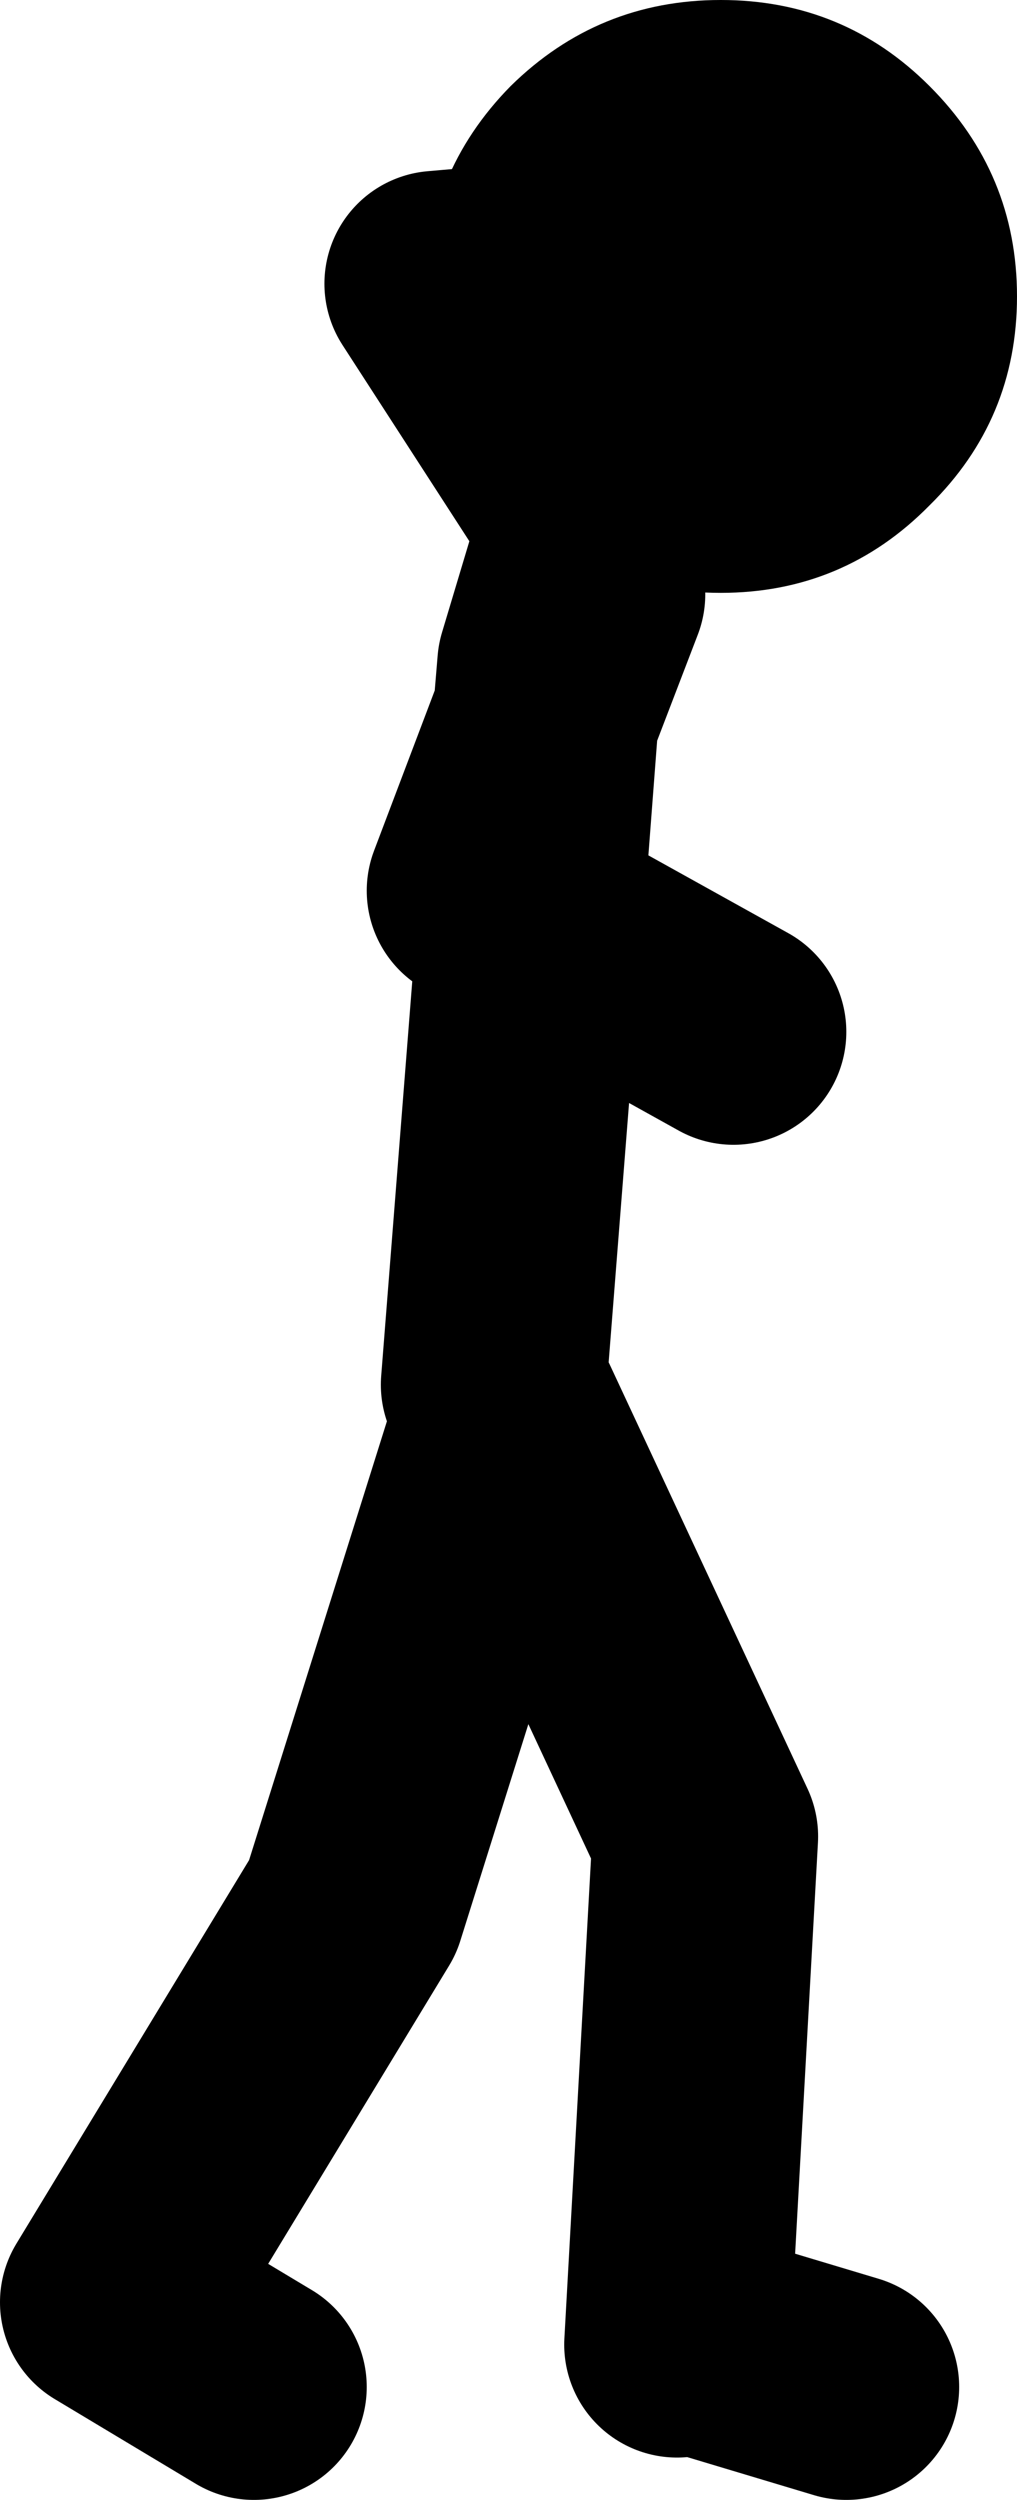
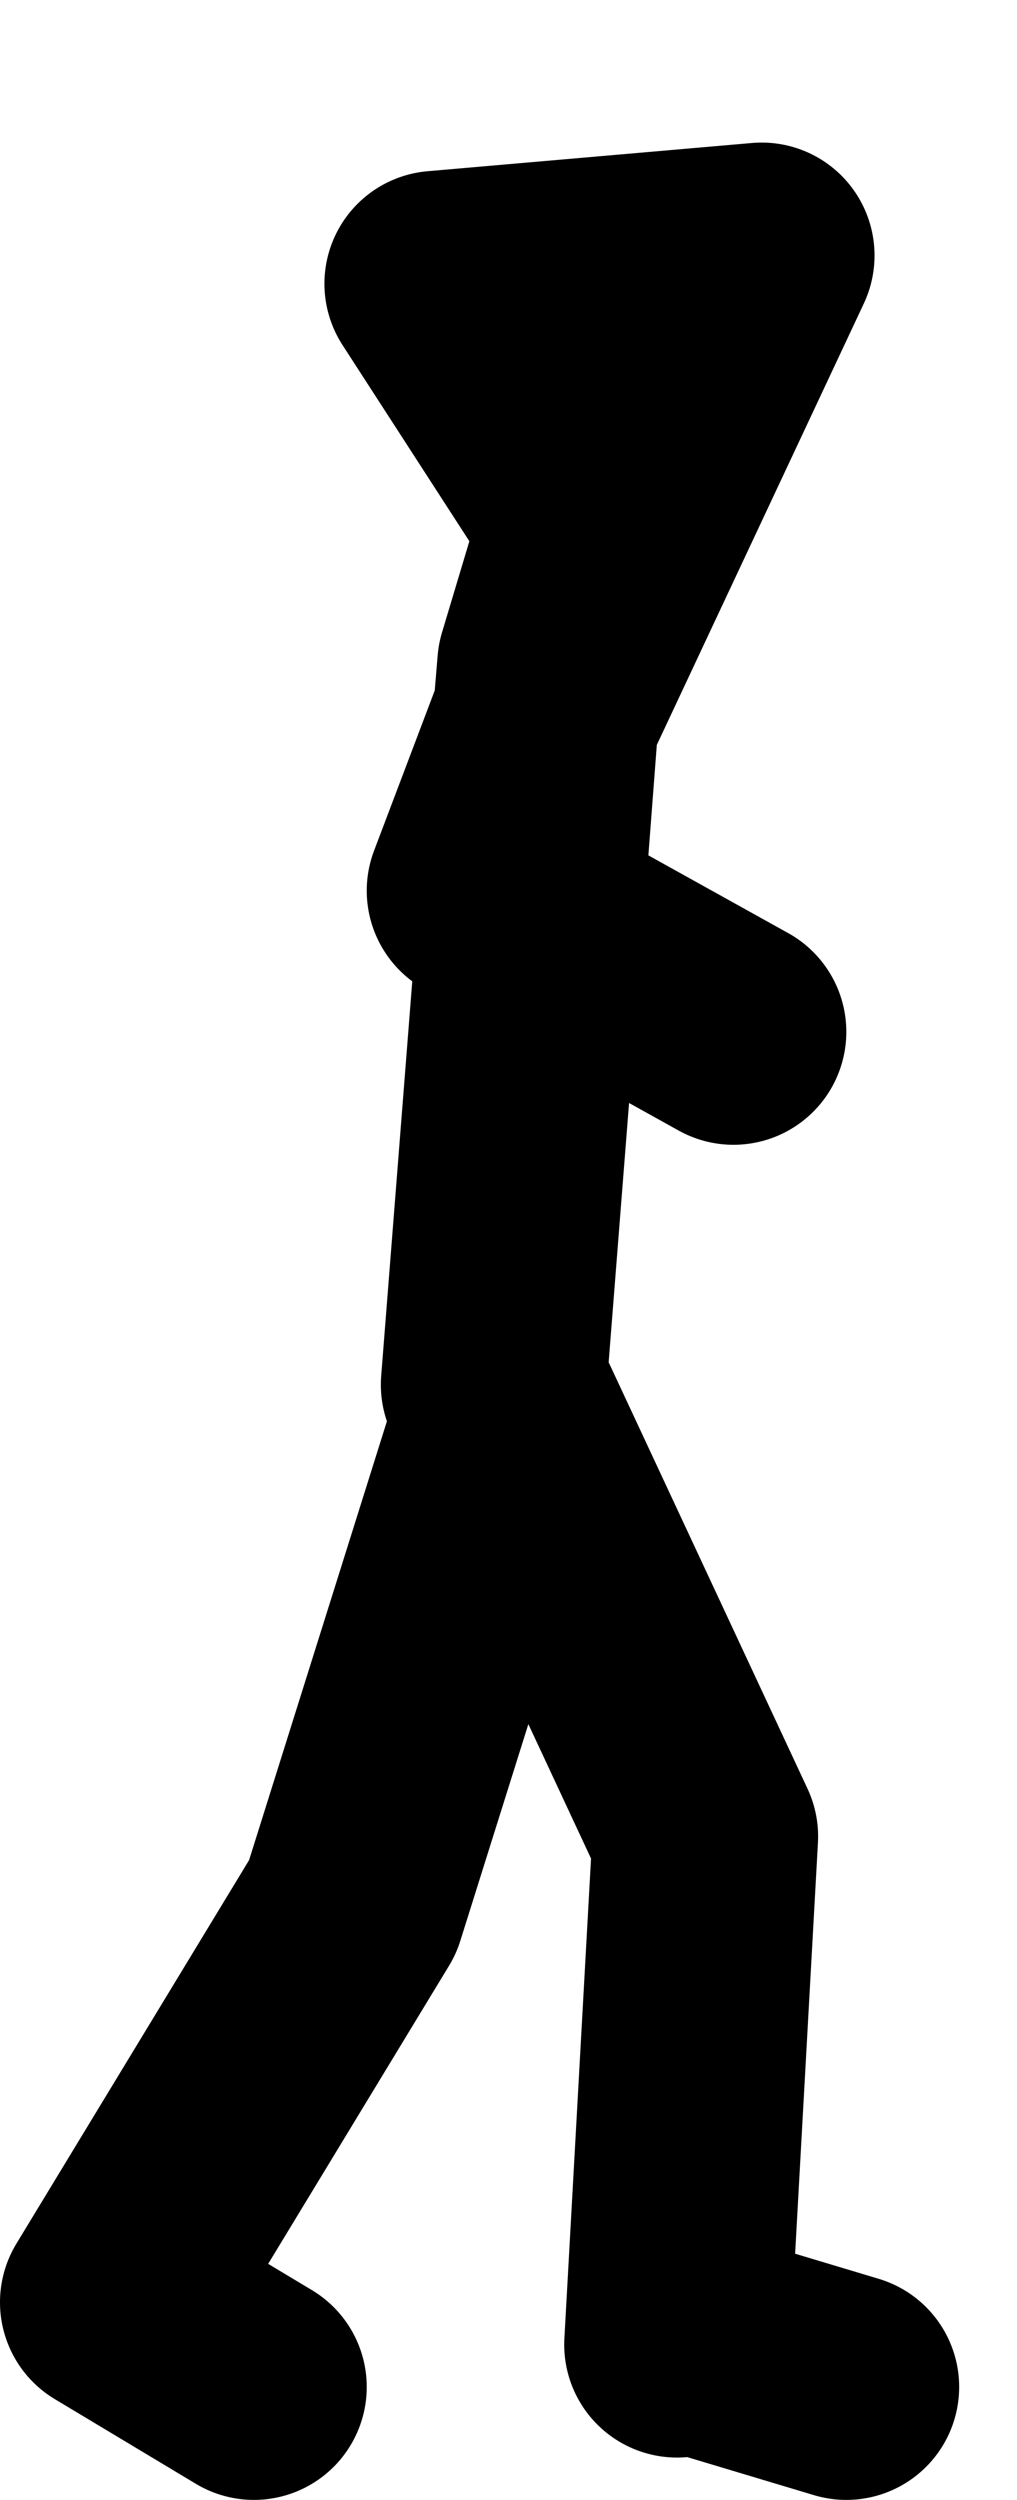
<svg xmlns="http://www.w3.org/2000/svg" height="88.55px" width="36.05px">
  <g transform="matrix(1.0, 0.0, 0.0, 1.0, 213.5, -163.95)">
-     <path d="M-196.0 213.0 L-194.7 196.5 -196.5 195.5 -194.15 189.3 -194.0 187.5 -192.5 182.5 -198.0 174.0 -186.5 173.0 M-192.5 185.0 L-194.15 189.3 -194.7 196.5 -187.5 200.5 M-189.5 247.0 L-188.5 229.0 -195.5 214.0 -201.0 231.5 -209.5 245.5 -204.5 248.5 M-183.5 248.5 L-188.5 247.0" fill="none" stroke="#000000" stroke-linecap="round" stroke-linejoin="round" stroke-width="8.0" />
-     <path d="M-195.4 167.0 Q-192.3 163.95 -187.95 163.95 -183.6 163.95 -180.55 167.0 -177.45 170.1 -177.45 174.45 -177.45 178.8 -180.55 181.85 -183.6 184.95 -187.95 184.95 -192.3 184.95 -195.4 181.85 -198.45 178.8 -198.45 174.45 -198.45 170.1 -195.4 167.0" fill="#000000" fill-rule="evenodd" stroke="none" />
+     <path d="M-196.0 213.0 L-194.7 196.5 -196.5 195.5 -194.15 189.3 -194.0 187.5 -192.5 182.5 -198.0 174.0 -186.5 173.0 L-194.15 189.3 -194.7 196.5 -187.5 200.5 M-189.5 247.0 L-188.5 229.0 -195.5 214.0 -201.0 231.5 -209.5 245.5 -204.5 248.5 M-183.5 248.5 L-188.5 247.0" fill="none" stroke="#000000" stroke-linecap="round" stroke-linejoin="round" stroke-width="8.0" />
  </g>
</svg>